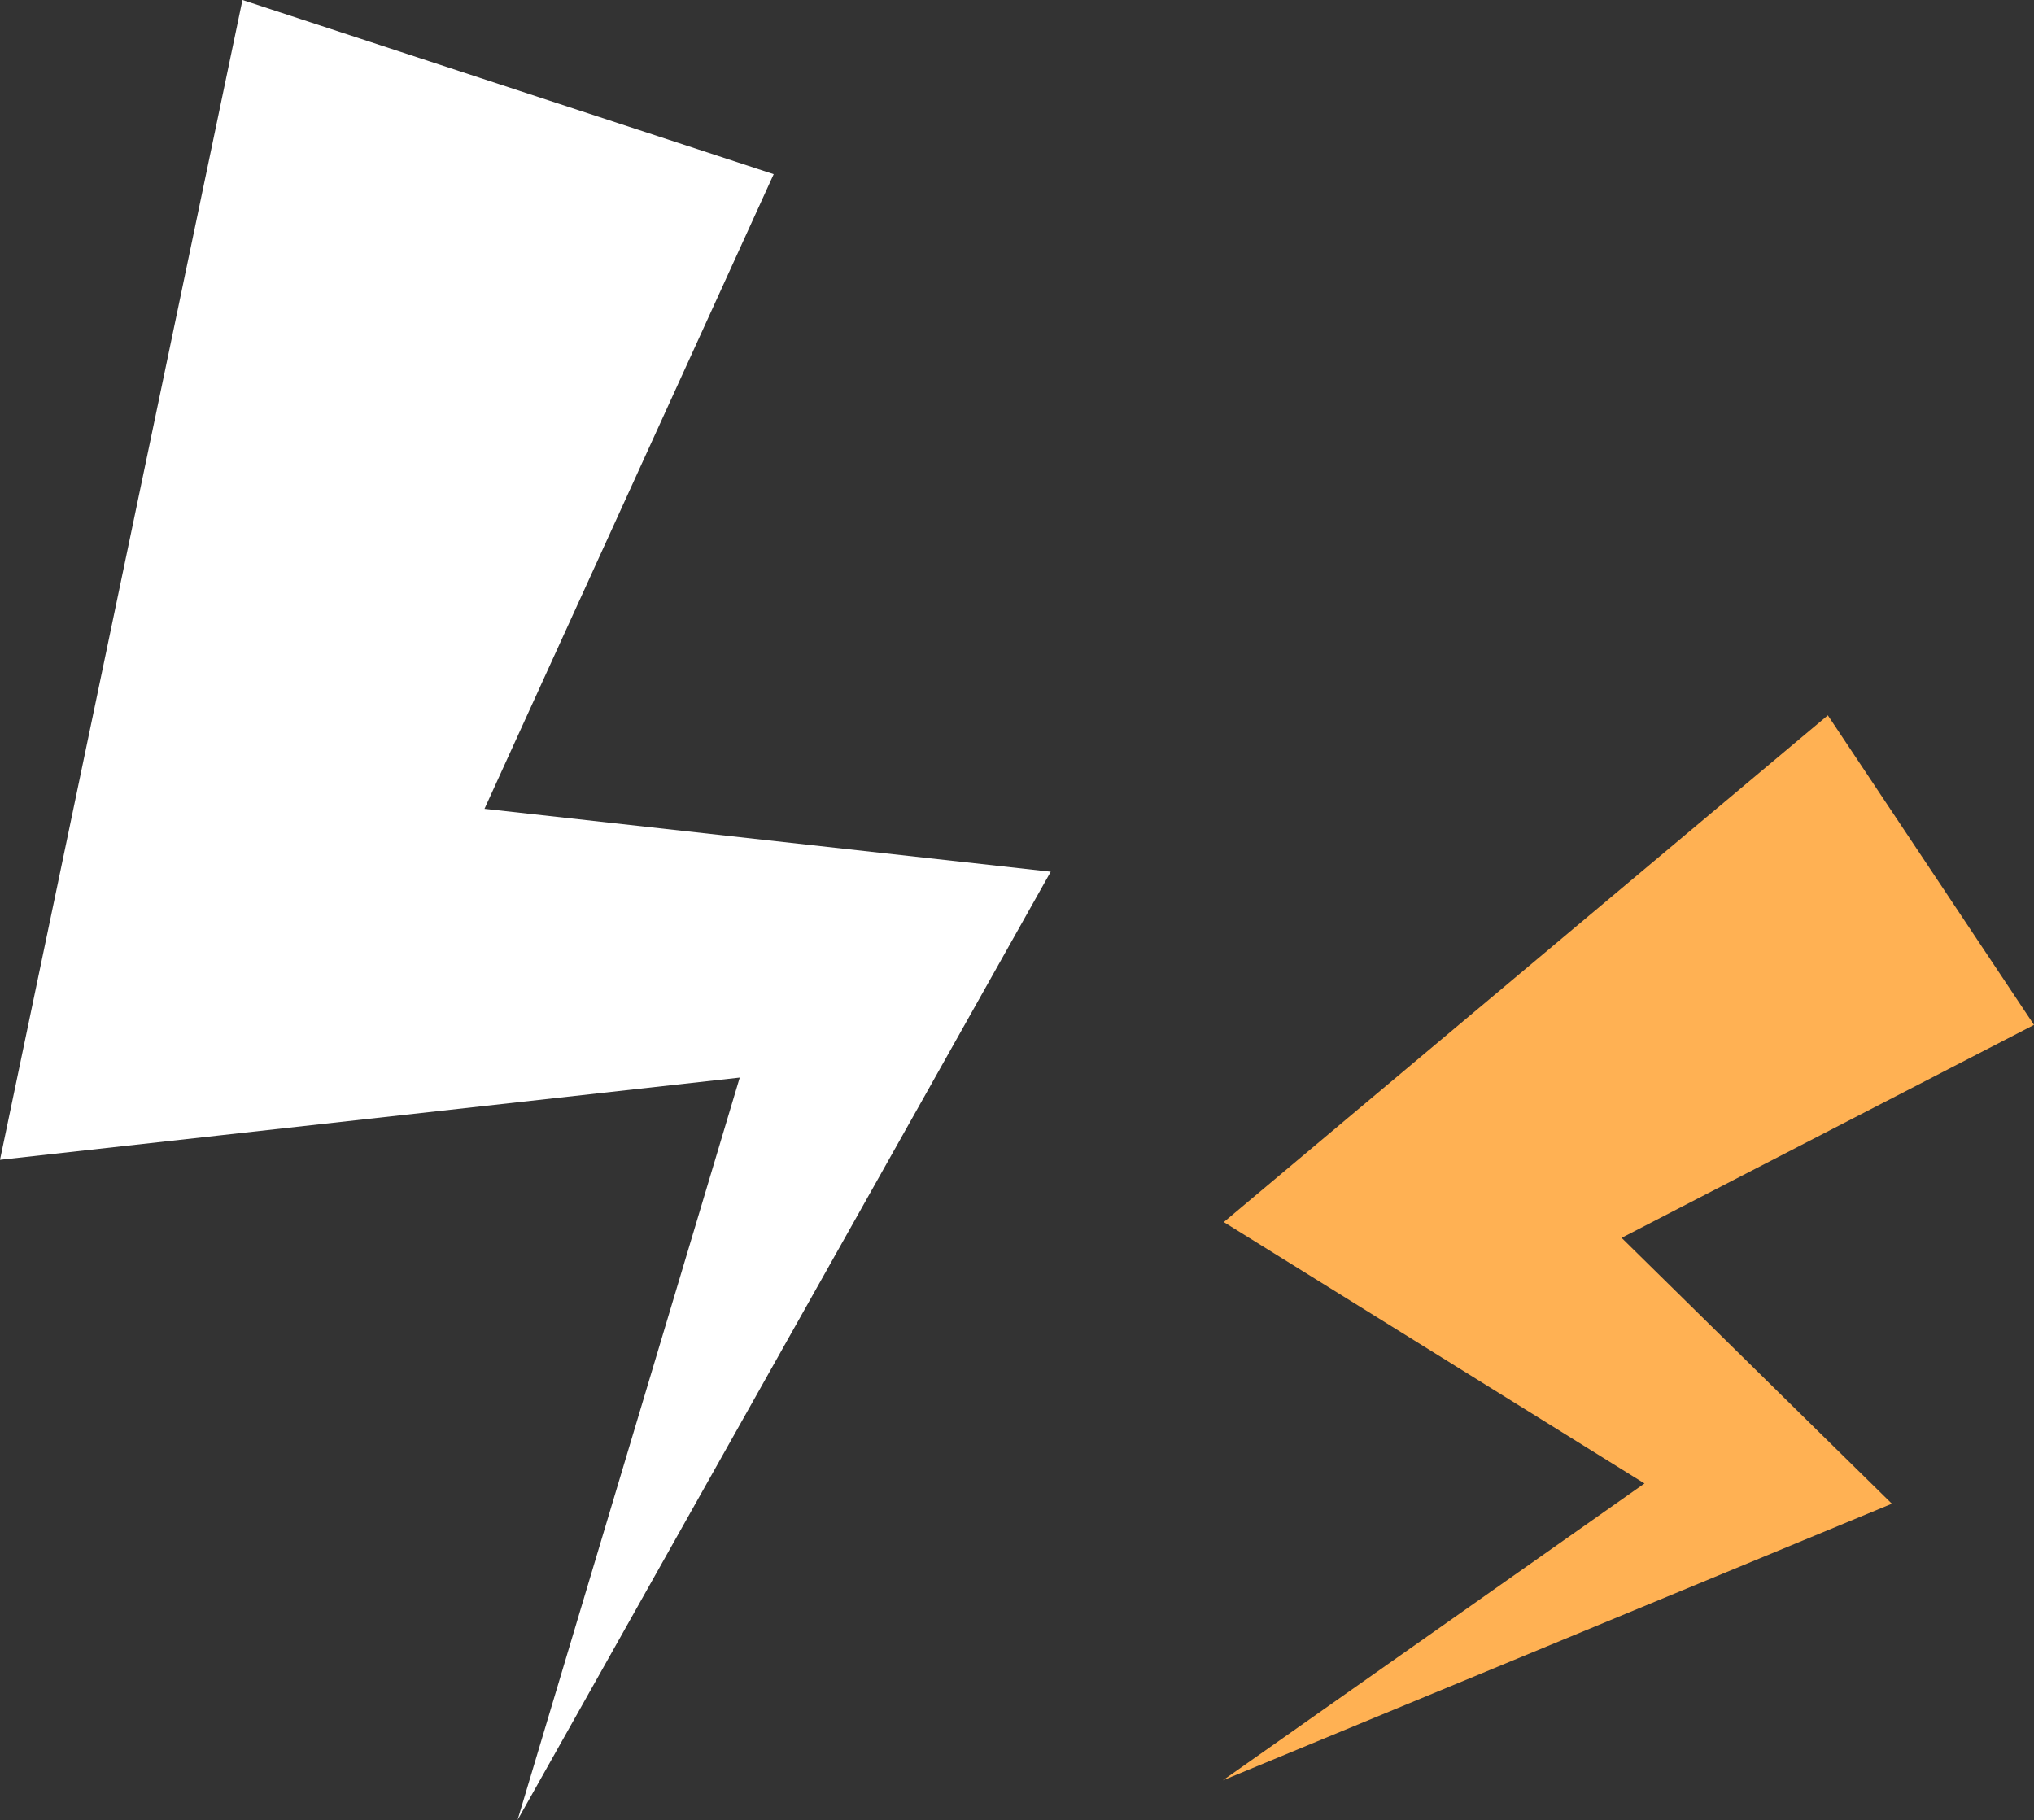
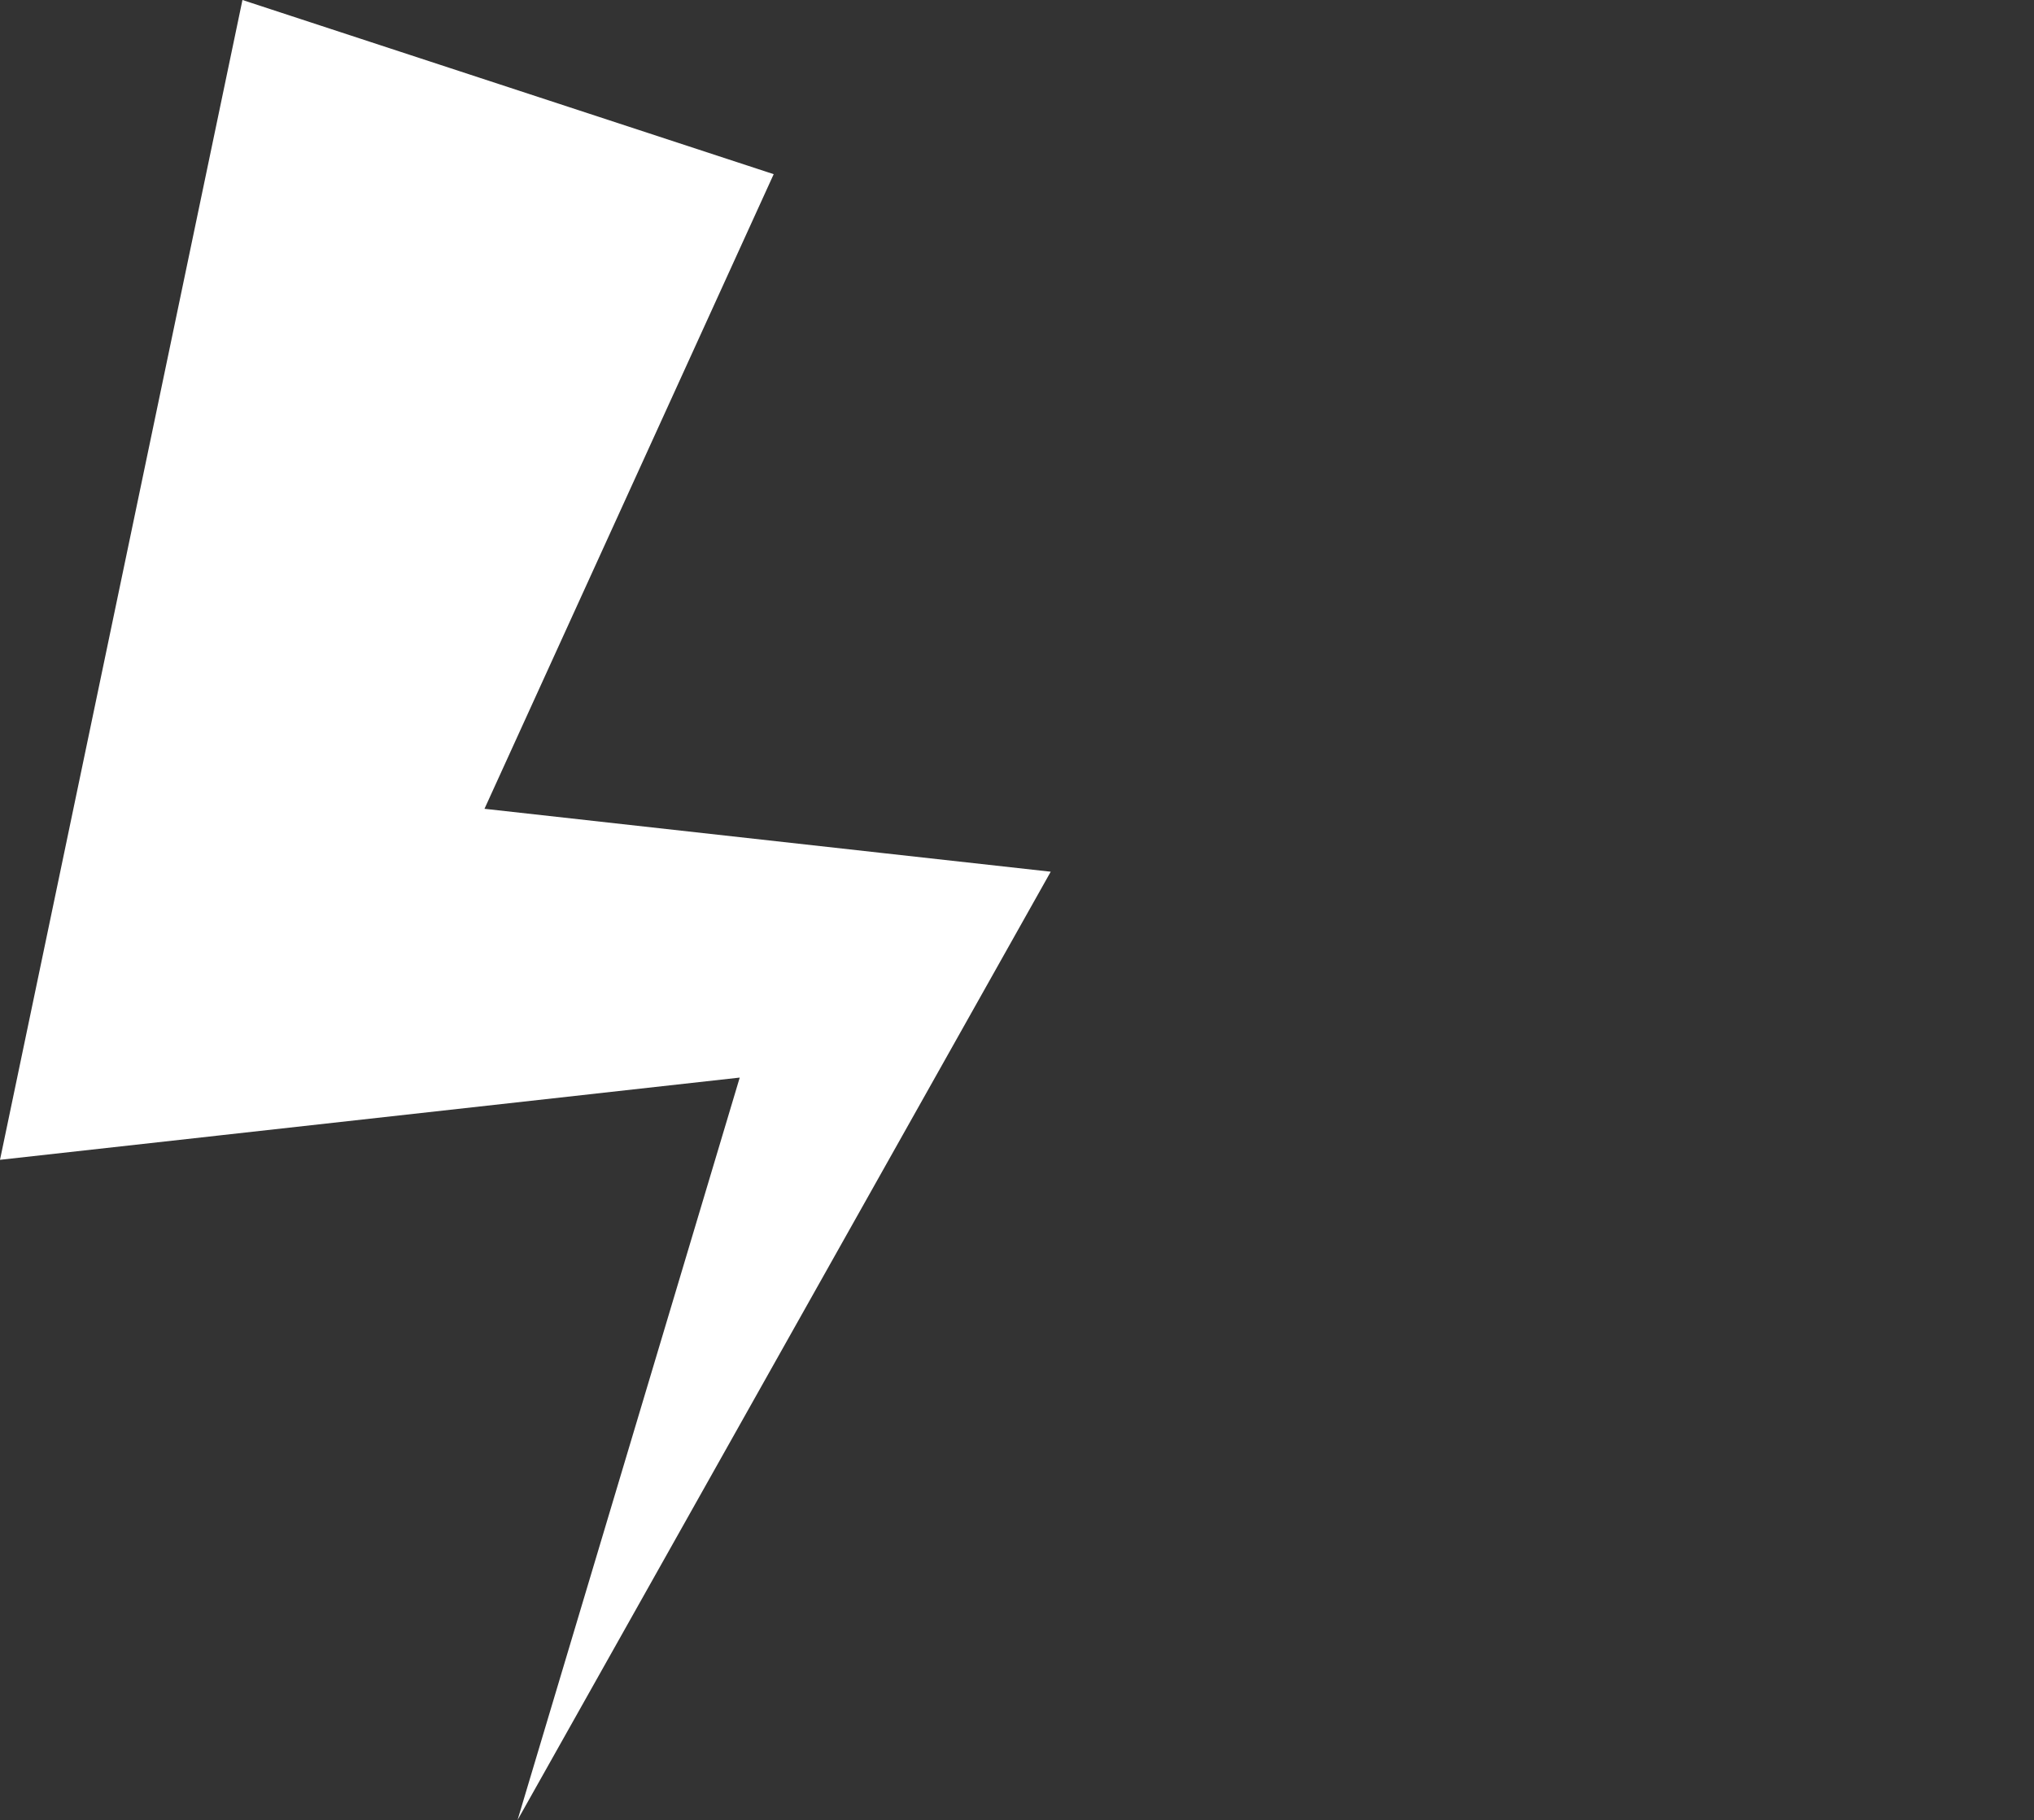
<svg xmlns="http://www.w3.org/2000/svg" width="100%" height="100%" viewBox="0 0 273.49 244.72" style="vertical-align: middle; max-width: 100%; width: 100%;">
  <rect x="0" y="0" width="273.49" height="244.72" fill="#333333" stroke="none" />
  <g>
    <g>
      <polygon points="104.03 23.42 52.65 136.17 29.95 104.84 118.83 114.72 141.28 117.21 131.73 134.2 69.59 244.72 105.94 123.25 118.83 142.74 29.95 152.62 0 155.95 7.25 121.28 32.6 0 104.03 23.42" fill="rgb(255,255,255)">
     </polygon>
-       <polygon points="273.49 137.81 200.22 175.64 201.24 149.91 243.66 191.65 254.38 202.19 242.39 207.15 164.42 239.39 233.41 190.81 232.13 206.31 181.58 174.9 164.55 164.32 182.6 149.17 245.77 96.18 273.49 137.81" fill="rgb(255,177,83)">
-      </polygon>
    </g>
  </g>
</svg>